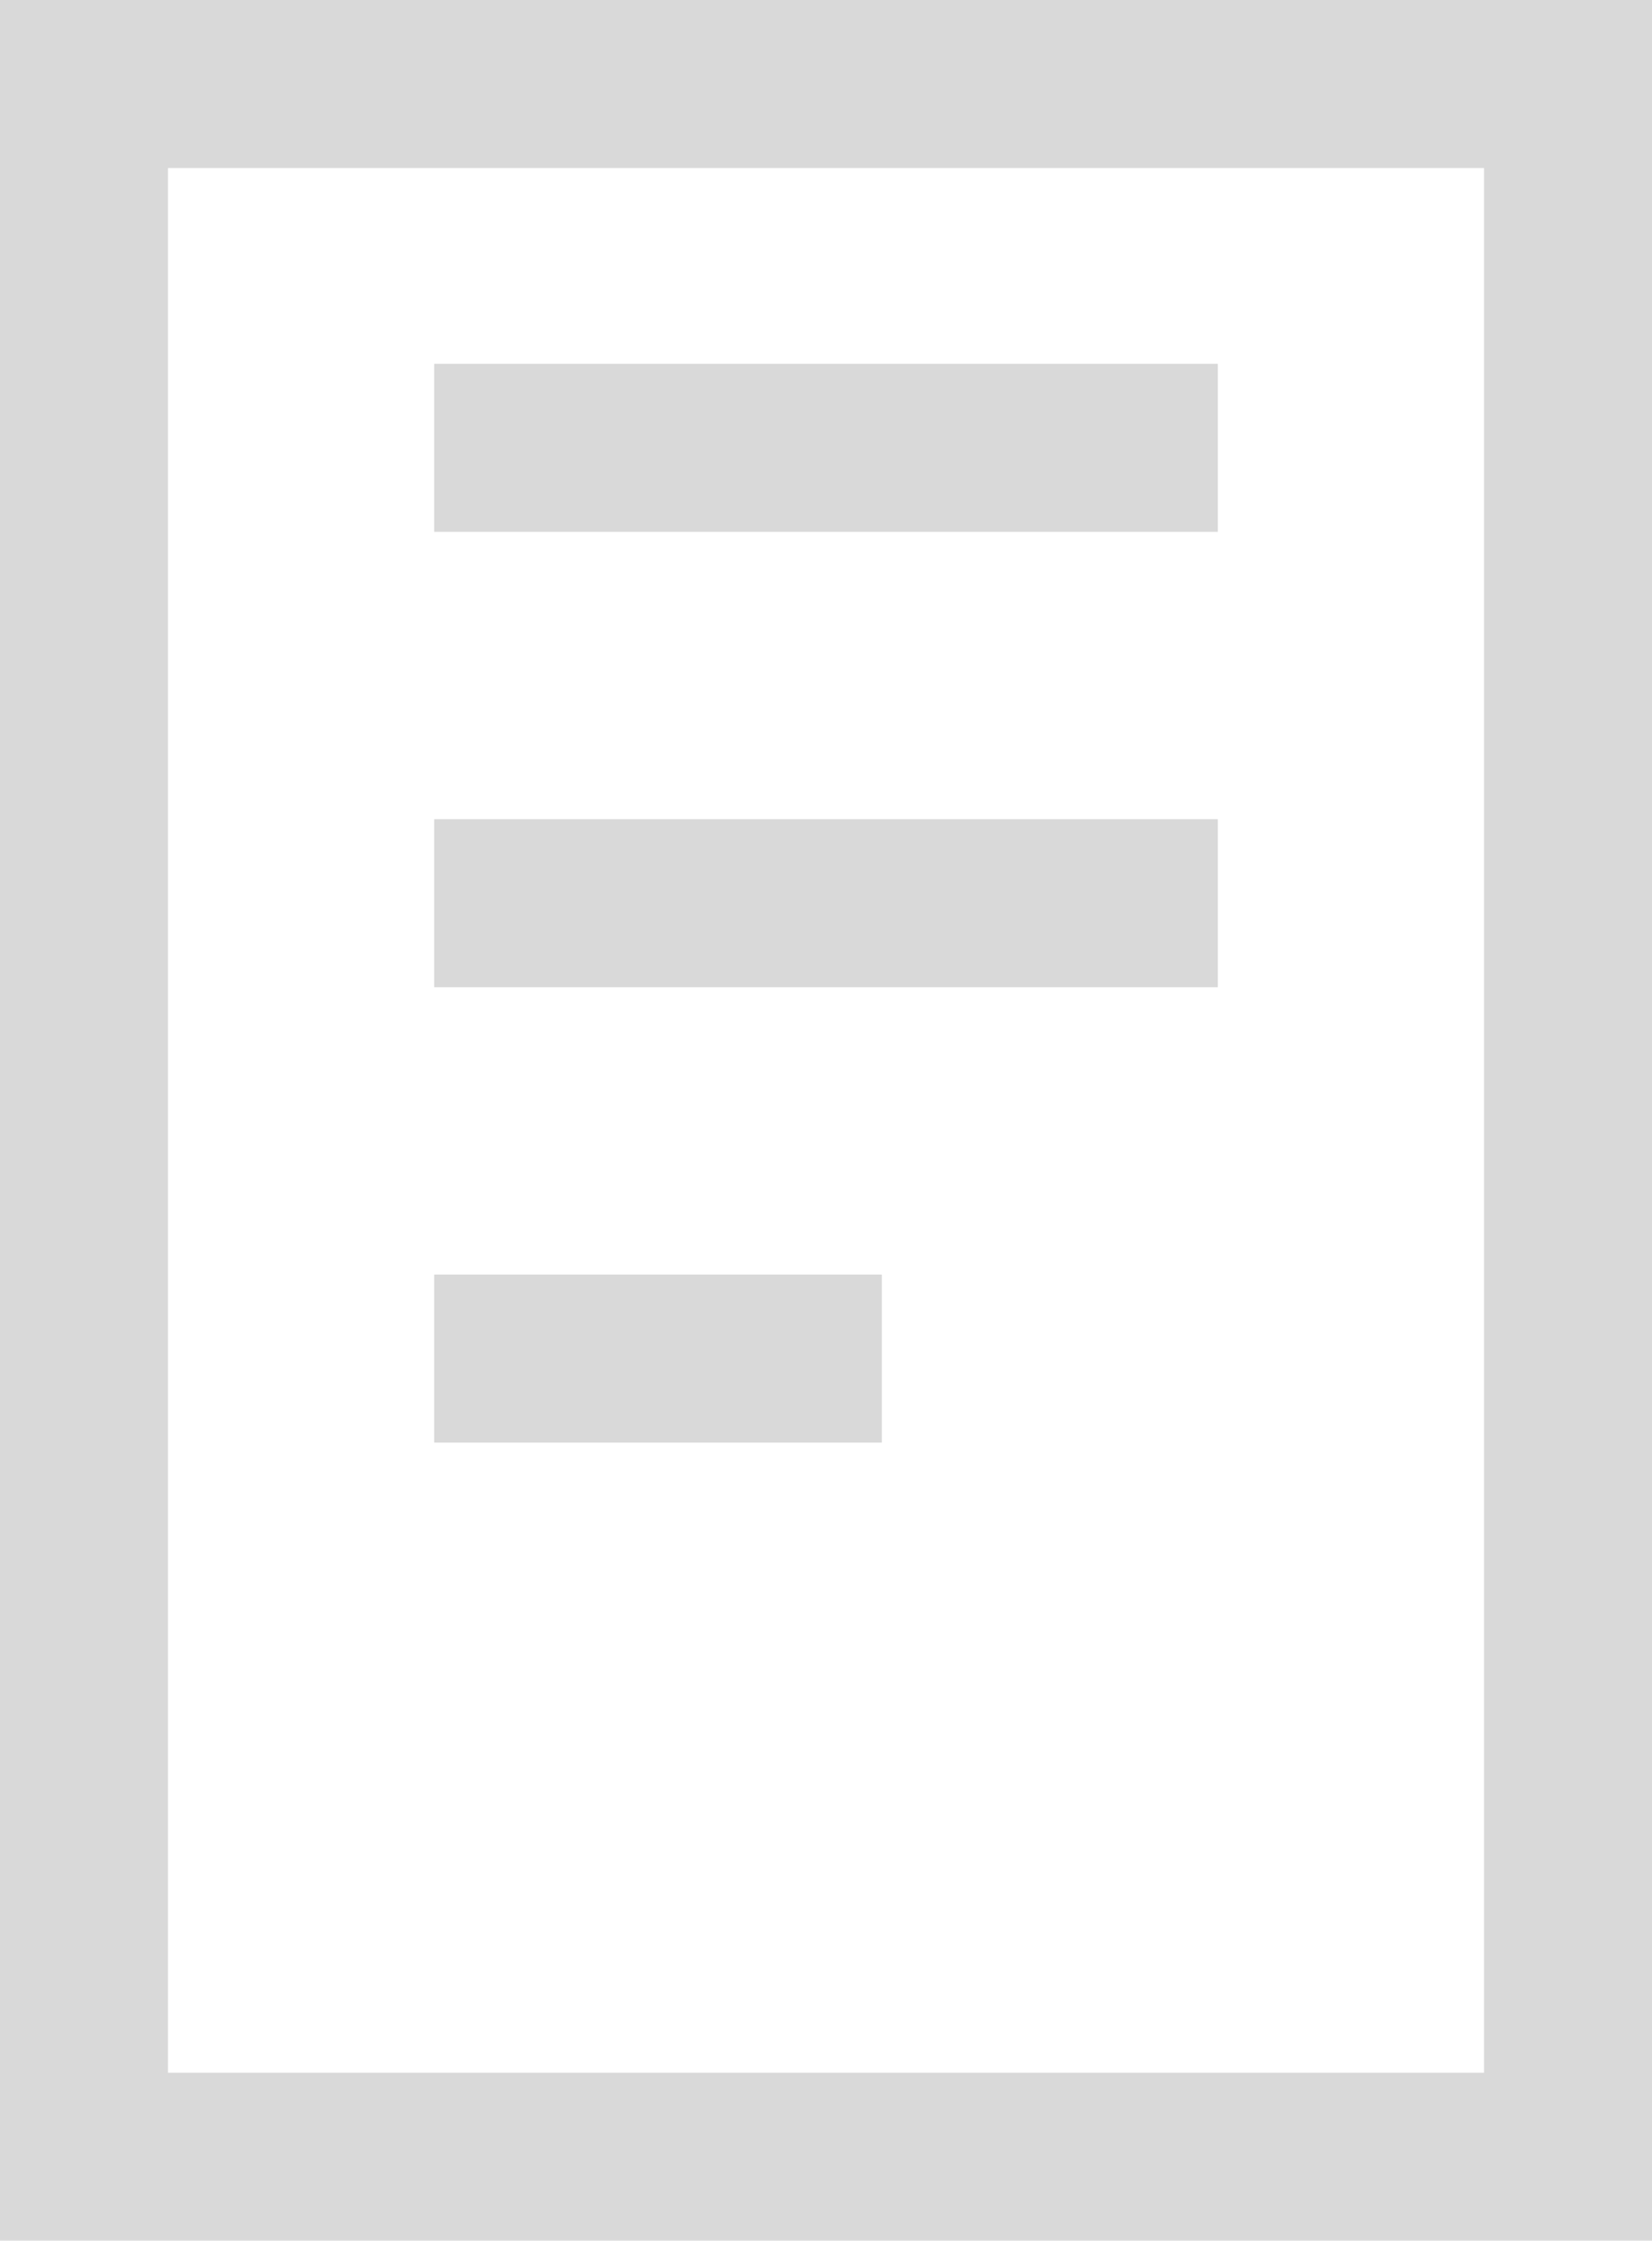
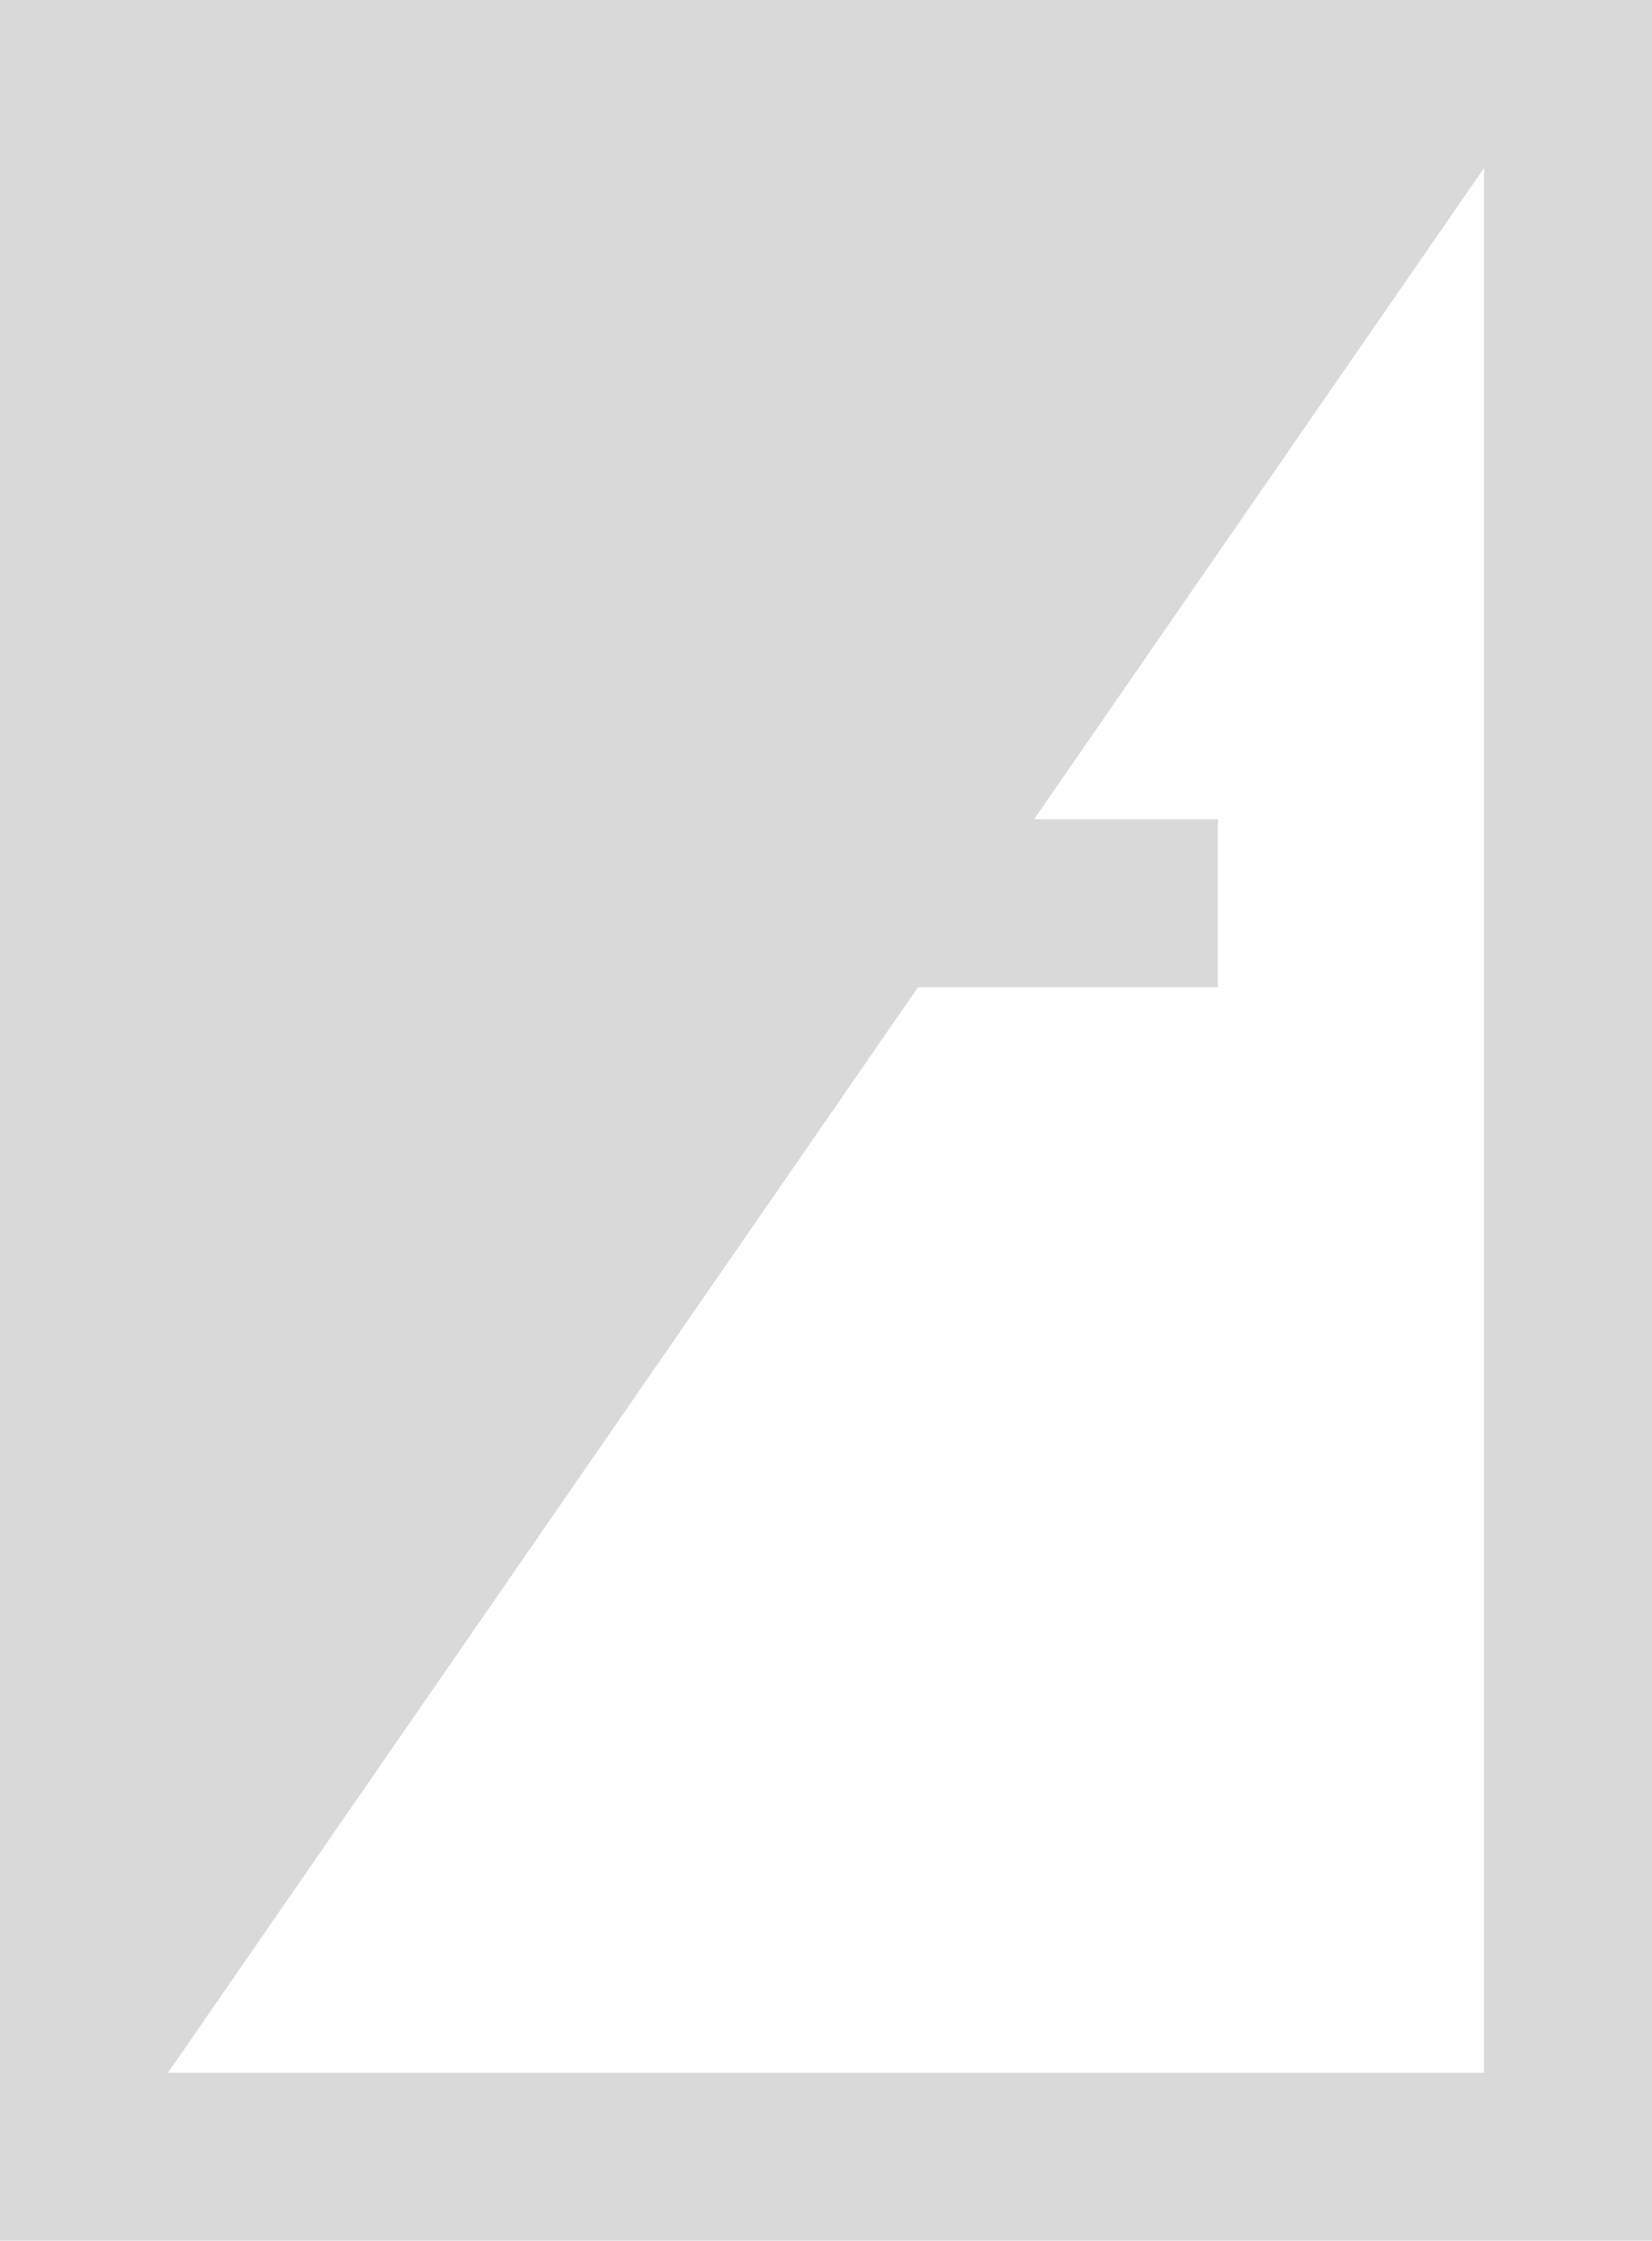
<svg xmlns="http://www.w3.org/2000/svg" id="0e836ee1-d96c-4d9a-9329-ee27f3962685" data-name="Layer 1" width="19.67" height="26.67" viewBox="0 0 19.67 26.67">
  <defs>
    <style>.\32 787ef8e-0fb8-4f29-9099-54413983a73c{opacity:0.15;}</style>
  </defs>
  <title>marro-22</title>
  <g class="2787ef8e-0fb8-4f29-9099-54413983a73c">
-     <path d="M19.67,26.67H0V0H19.67ZM2,24.67H17.67V2H2Z" />
+     <path d="M19.67,26.67H0V0H19.67ZM2,24.67H17.67V2Z" />
    <rect x="5.17" y="4.33" width="9.33" height="2" />
    <rect x="5.17" y="9.75" width="9.33" height="2" />
-     <rect x="5.17" y="15.17" width="5.33" height="2" />
  </g>
</svg>